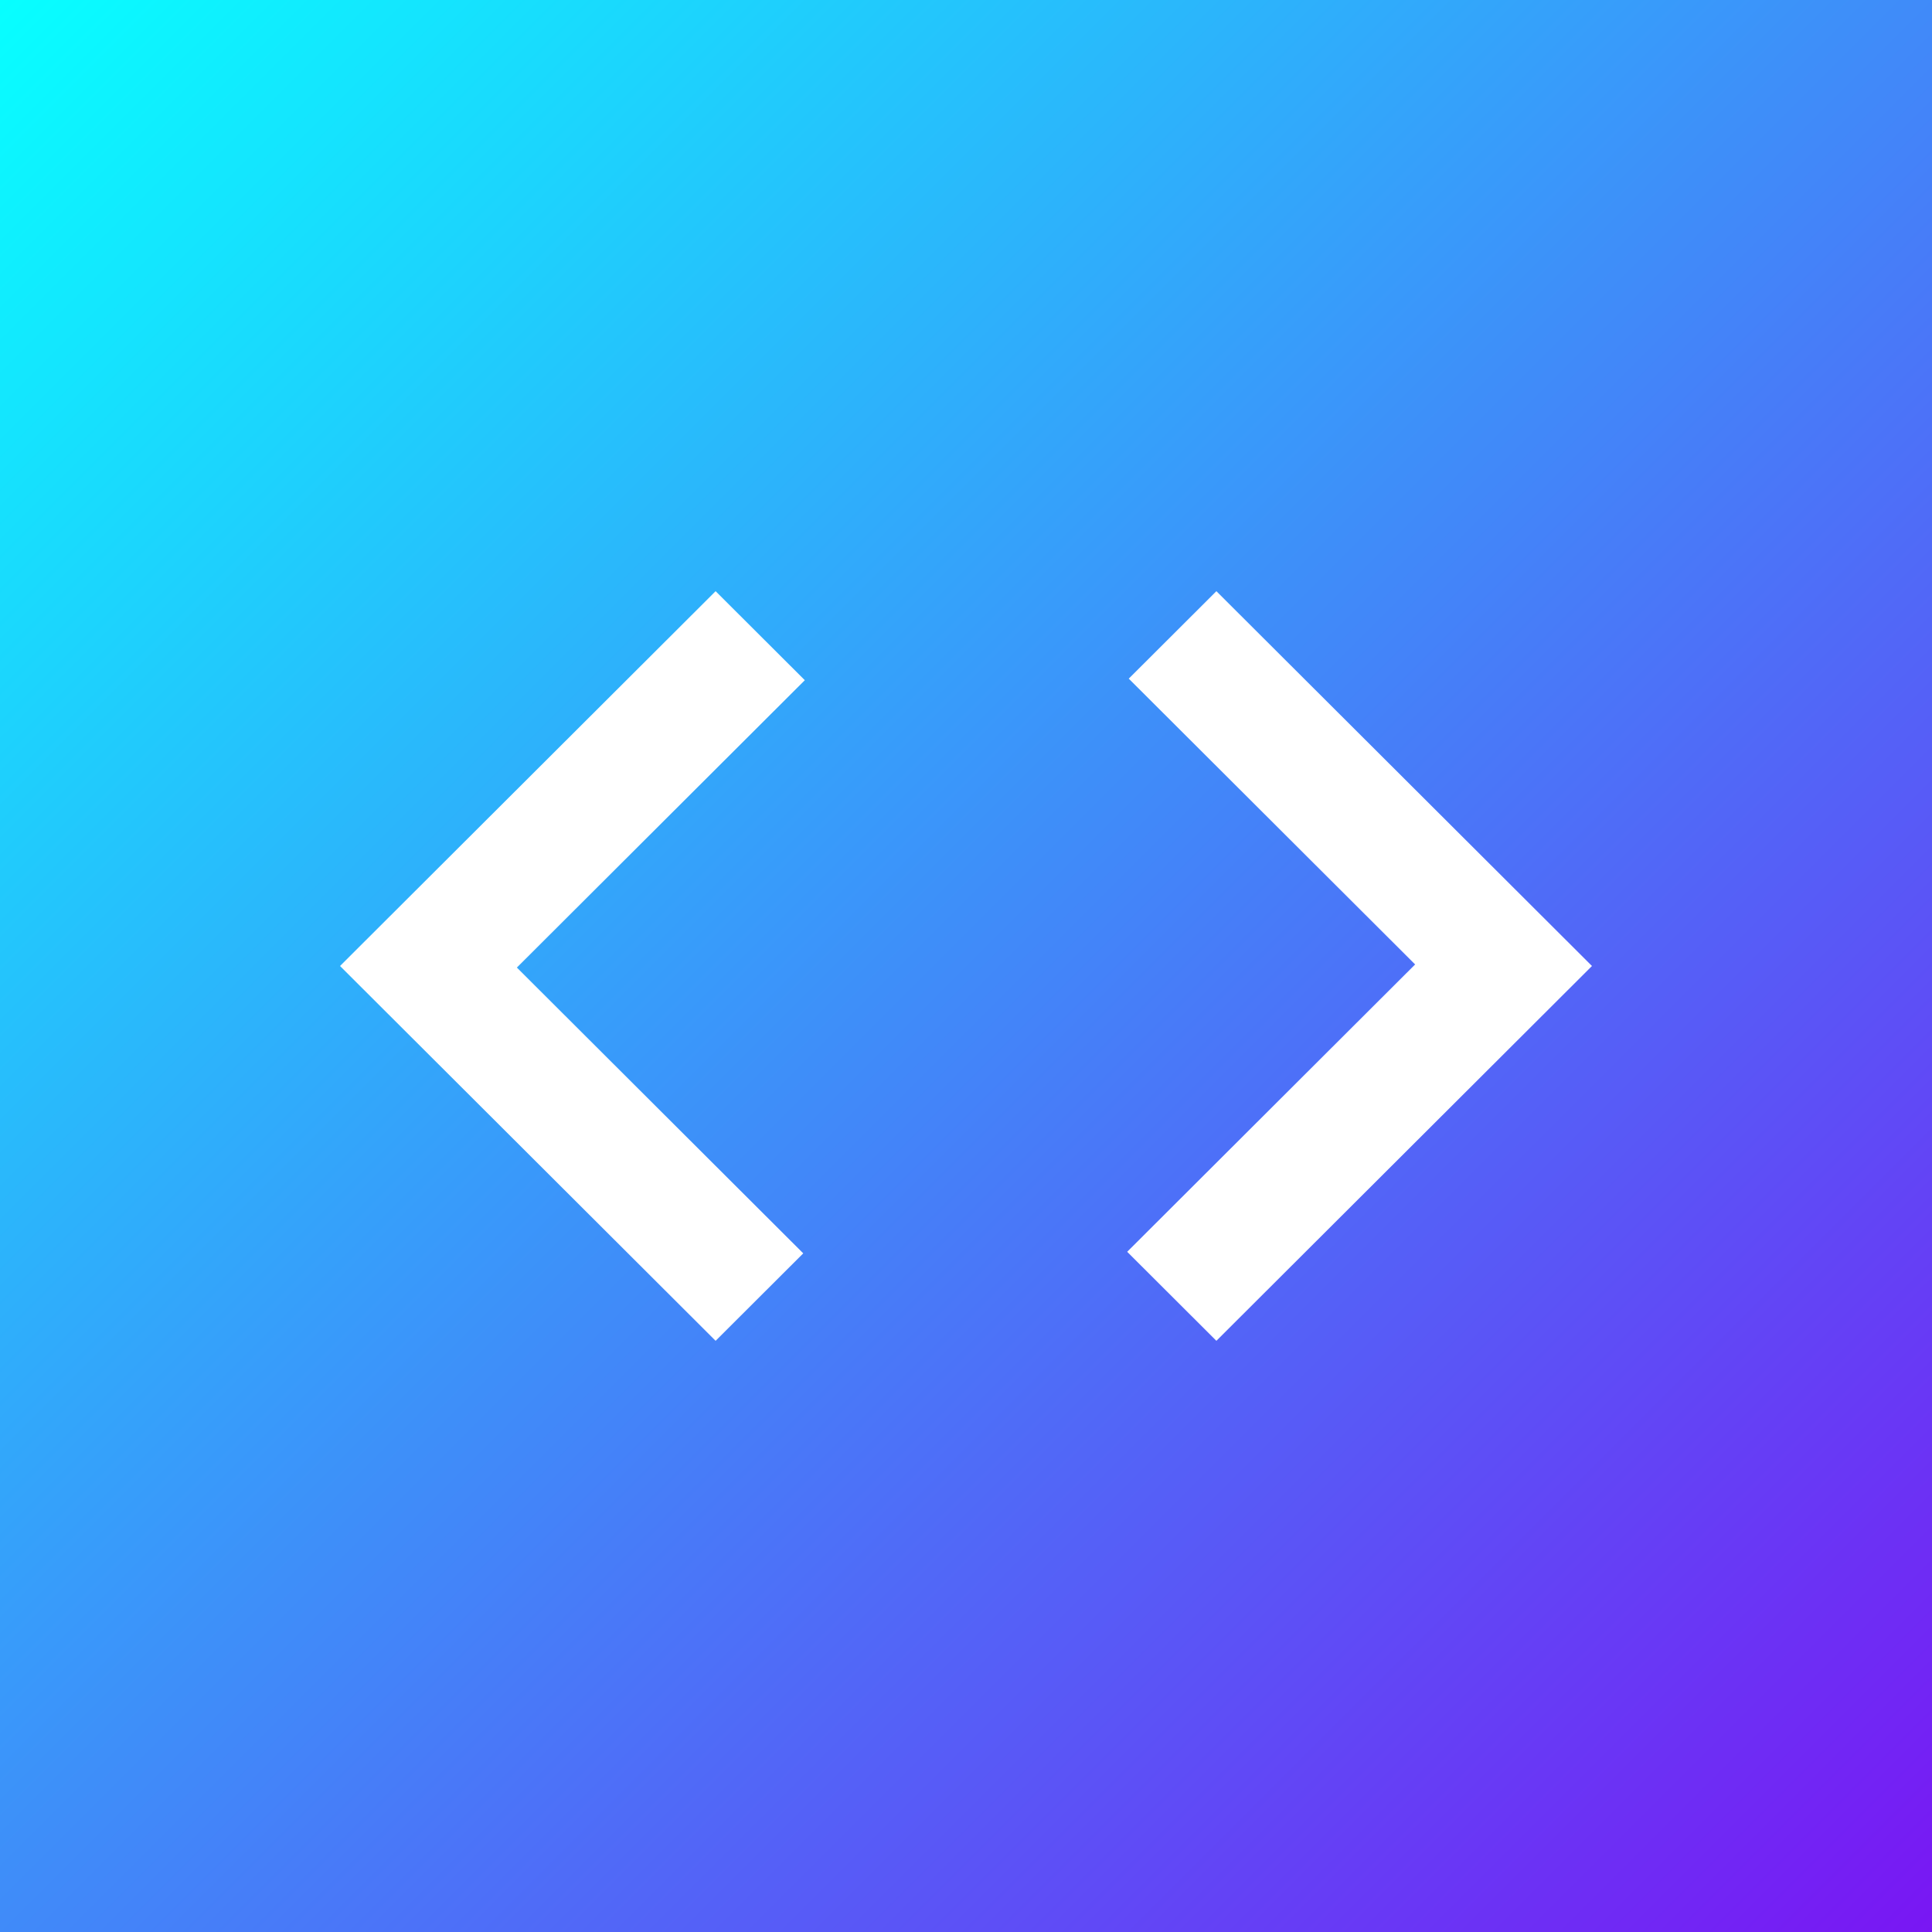
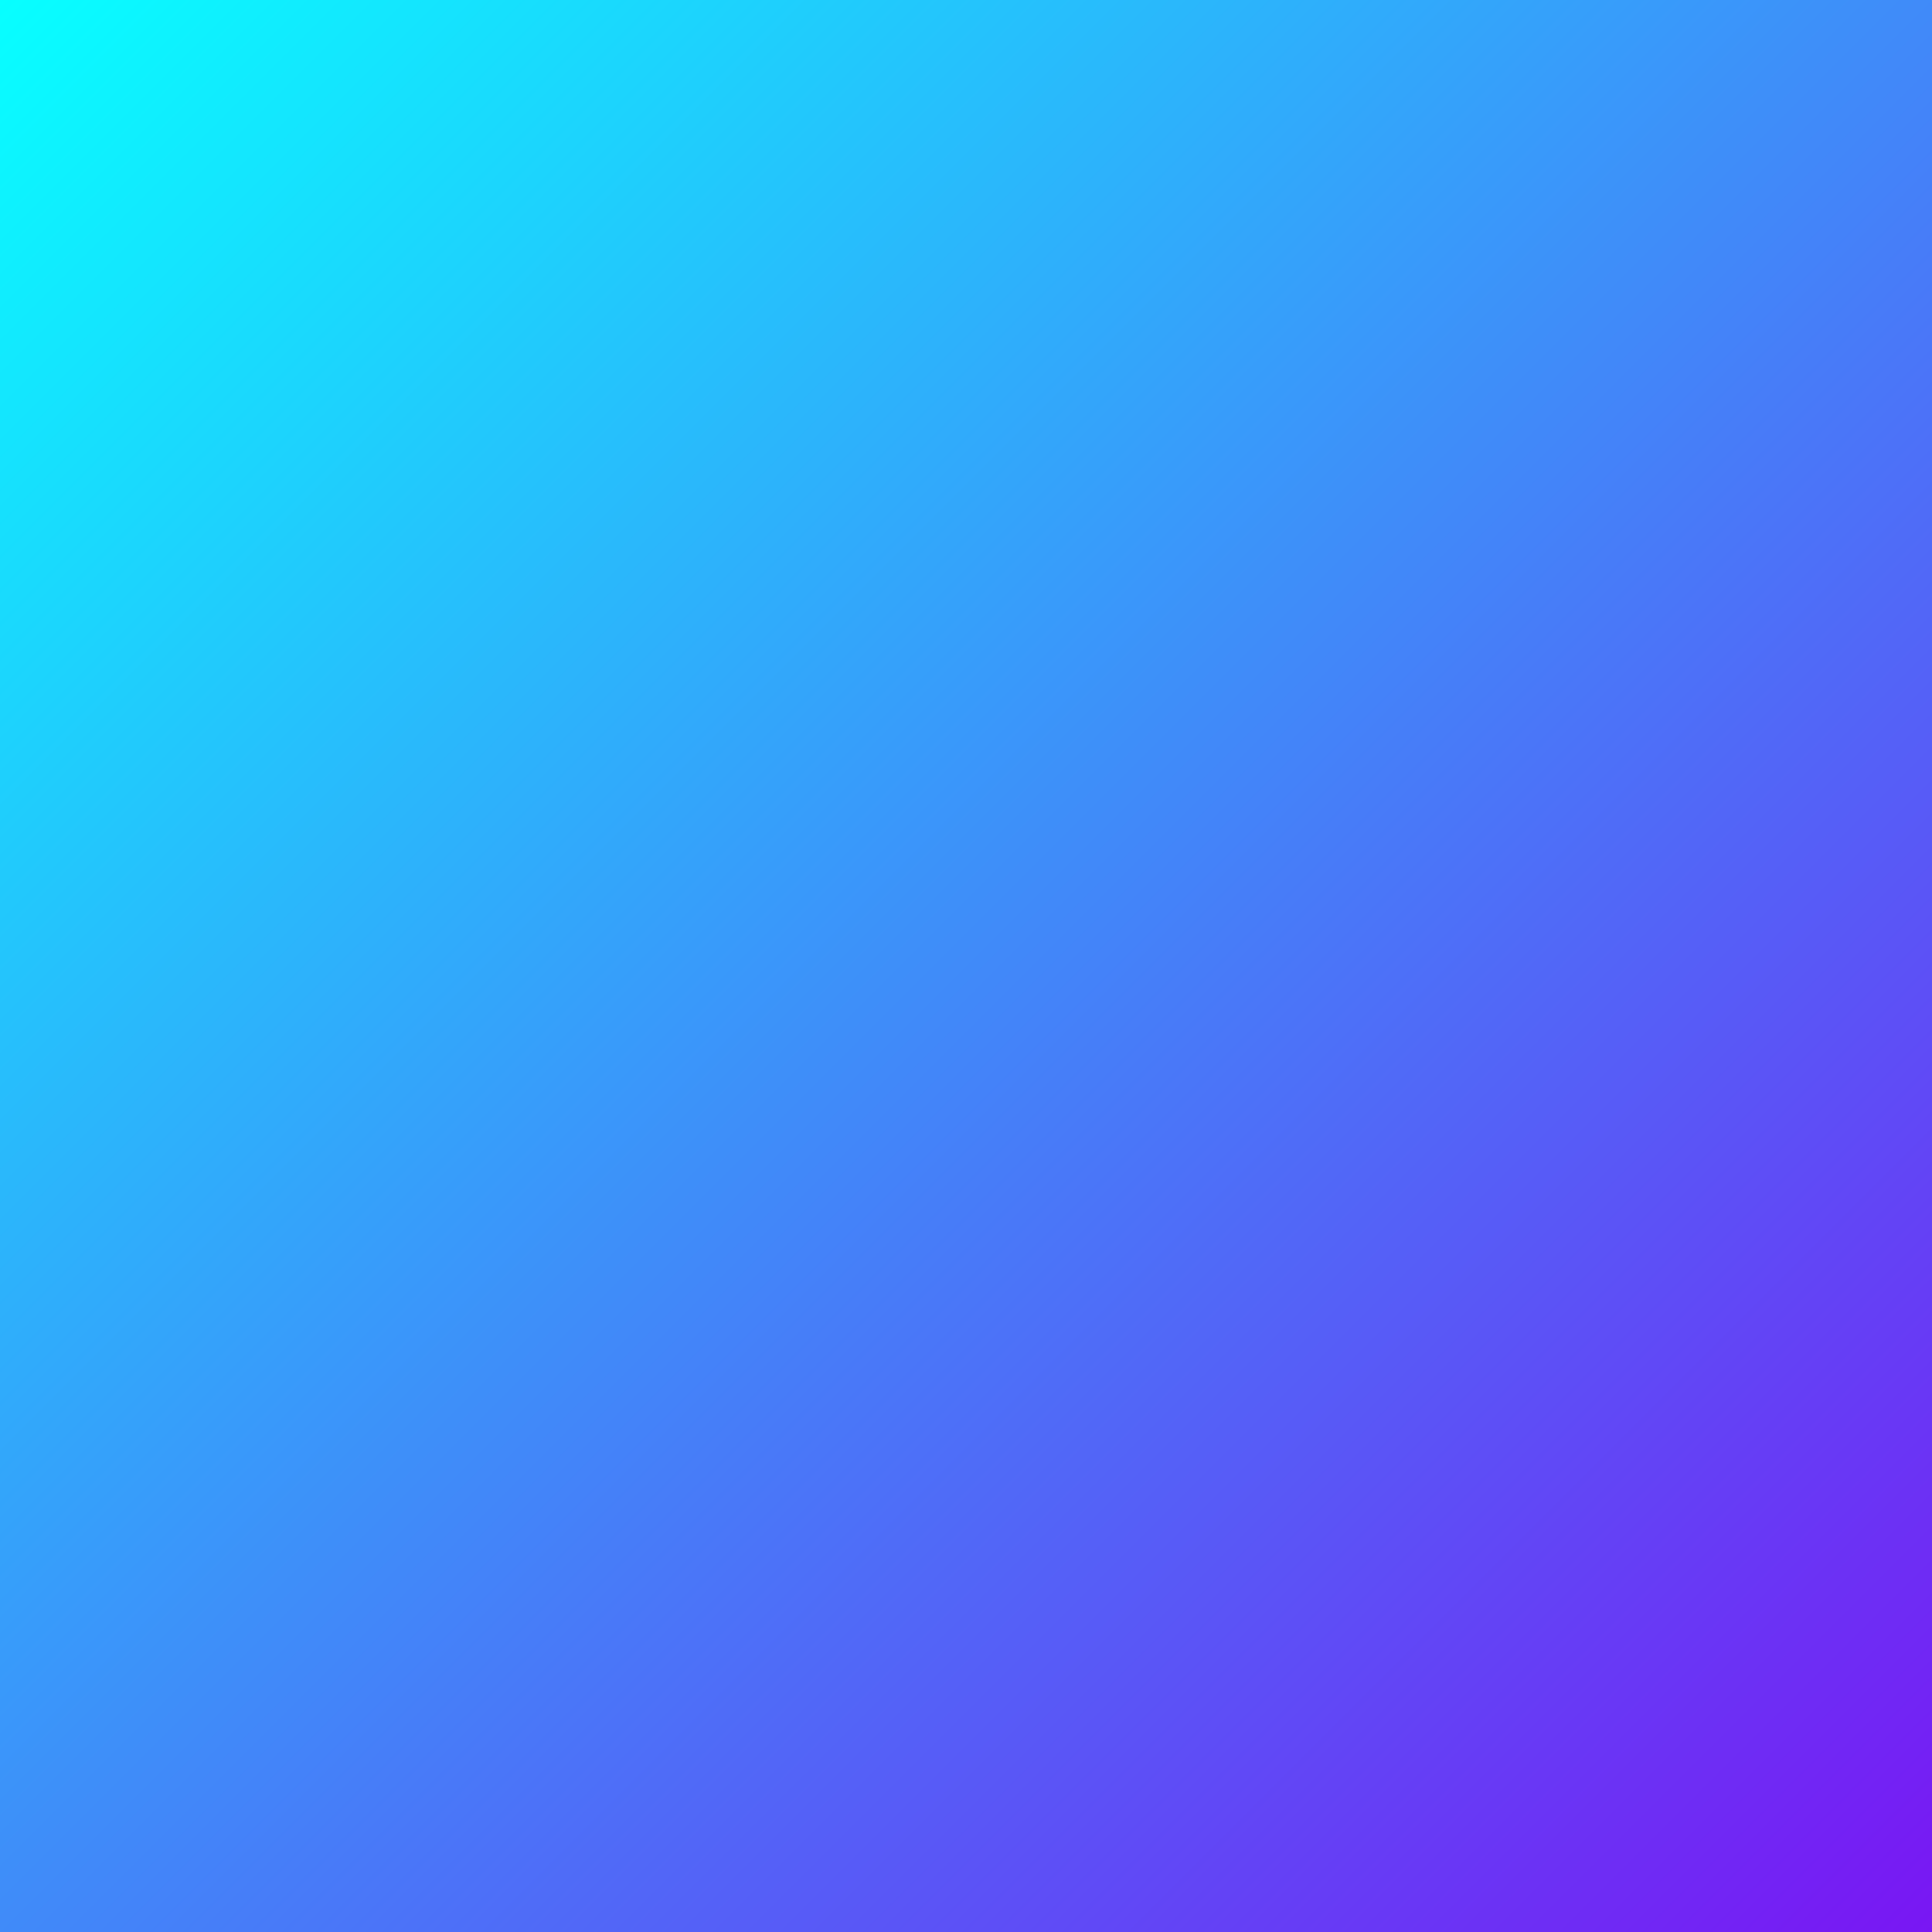
<svg xmlns="http://www.w3.org/2000/svg" fill="none" viewBox="0 0 500 500" height="500" width="500">
  <rect x="0" y="0" width="500" height="500" fill="#333333" stroke="none" />
  <rect fill="url(#paint0_linear_509_77)" height="500" width="500" />
-   <path fill="white" d="M185.2 347L88 250L185.2 153L208.285 176.038L133.765 250.404L207.88 324.367L185.2 347ZM314.8 347L291.715 323.963L366.235 249.596L292.12 175.633L314.8 153L412 250L314.8 347Z" />
  <defs>
    <linearGradient gradientUnits="userSpaceOnUse" y2="499.998" x2="500.002" y1="0" x1="0" id="paint0_linear_509_77">
      <stop stop-color="#07FFFF" />
      <stop stop-color="#7916F3" offset="1" />
    </linearGradient>
  </defs>
</svg>